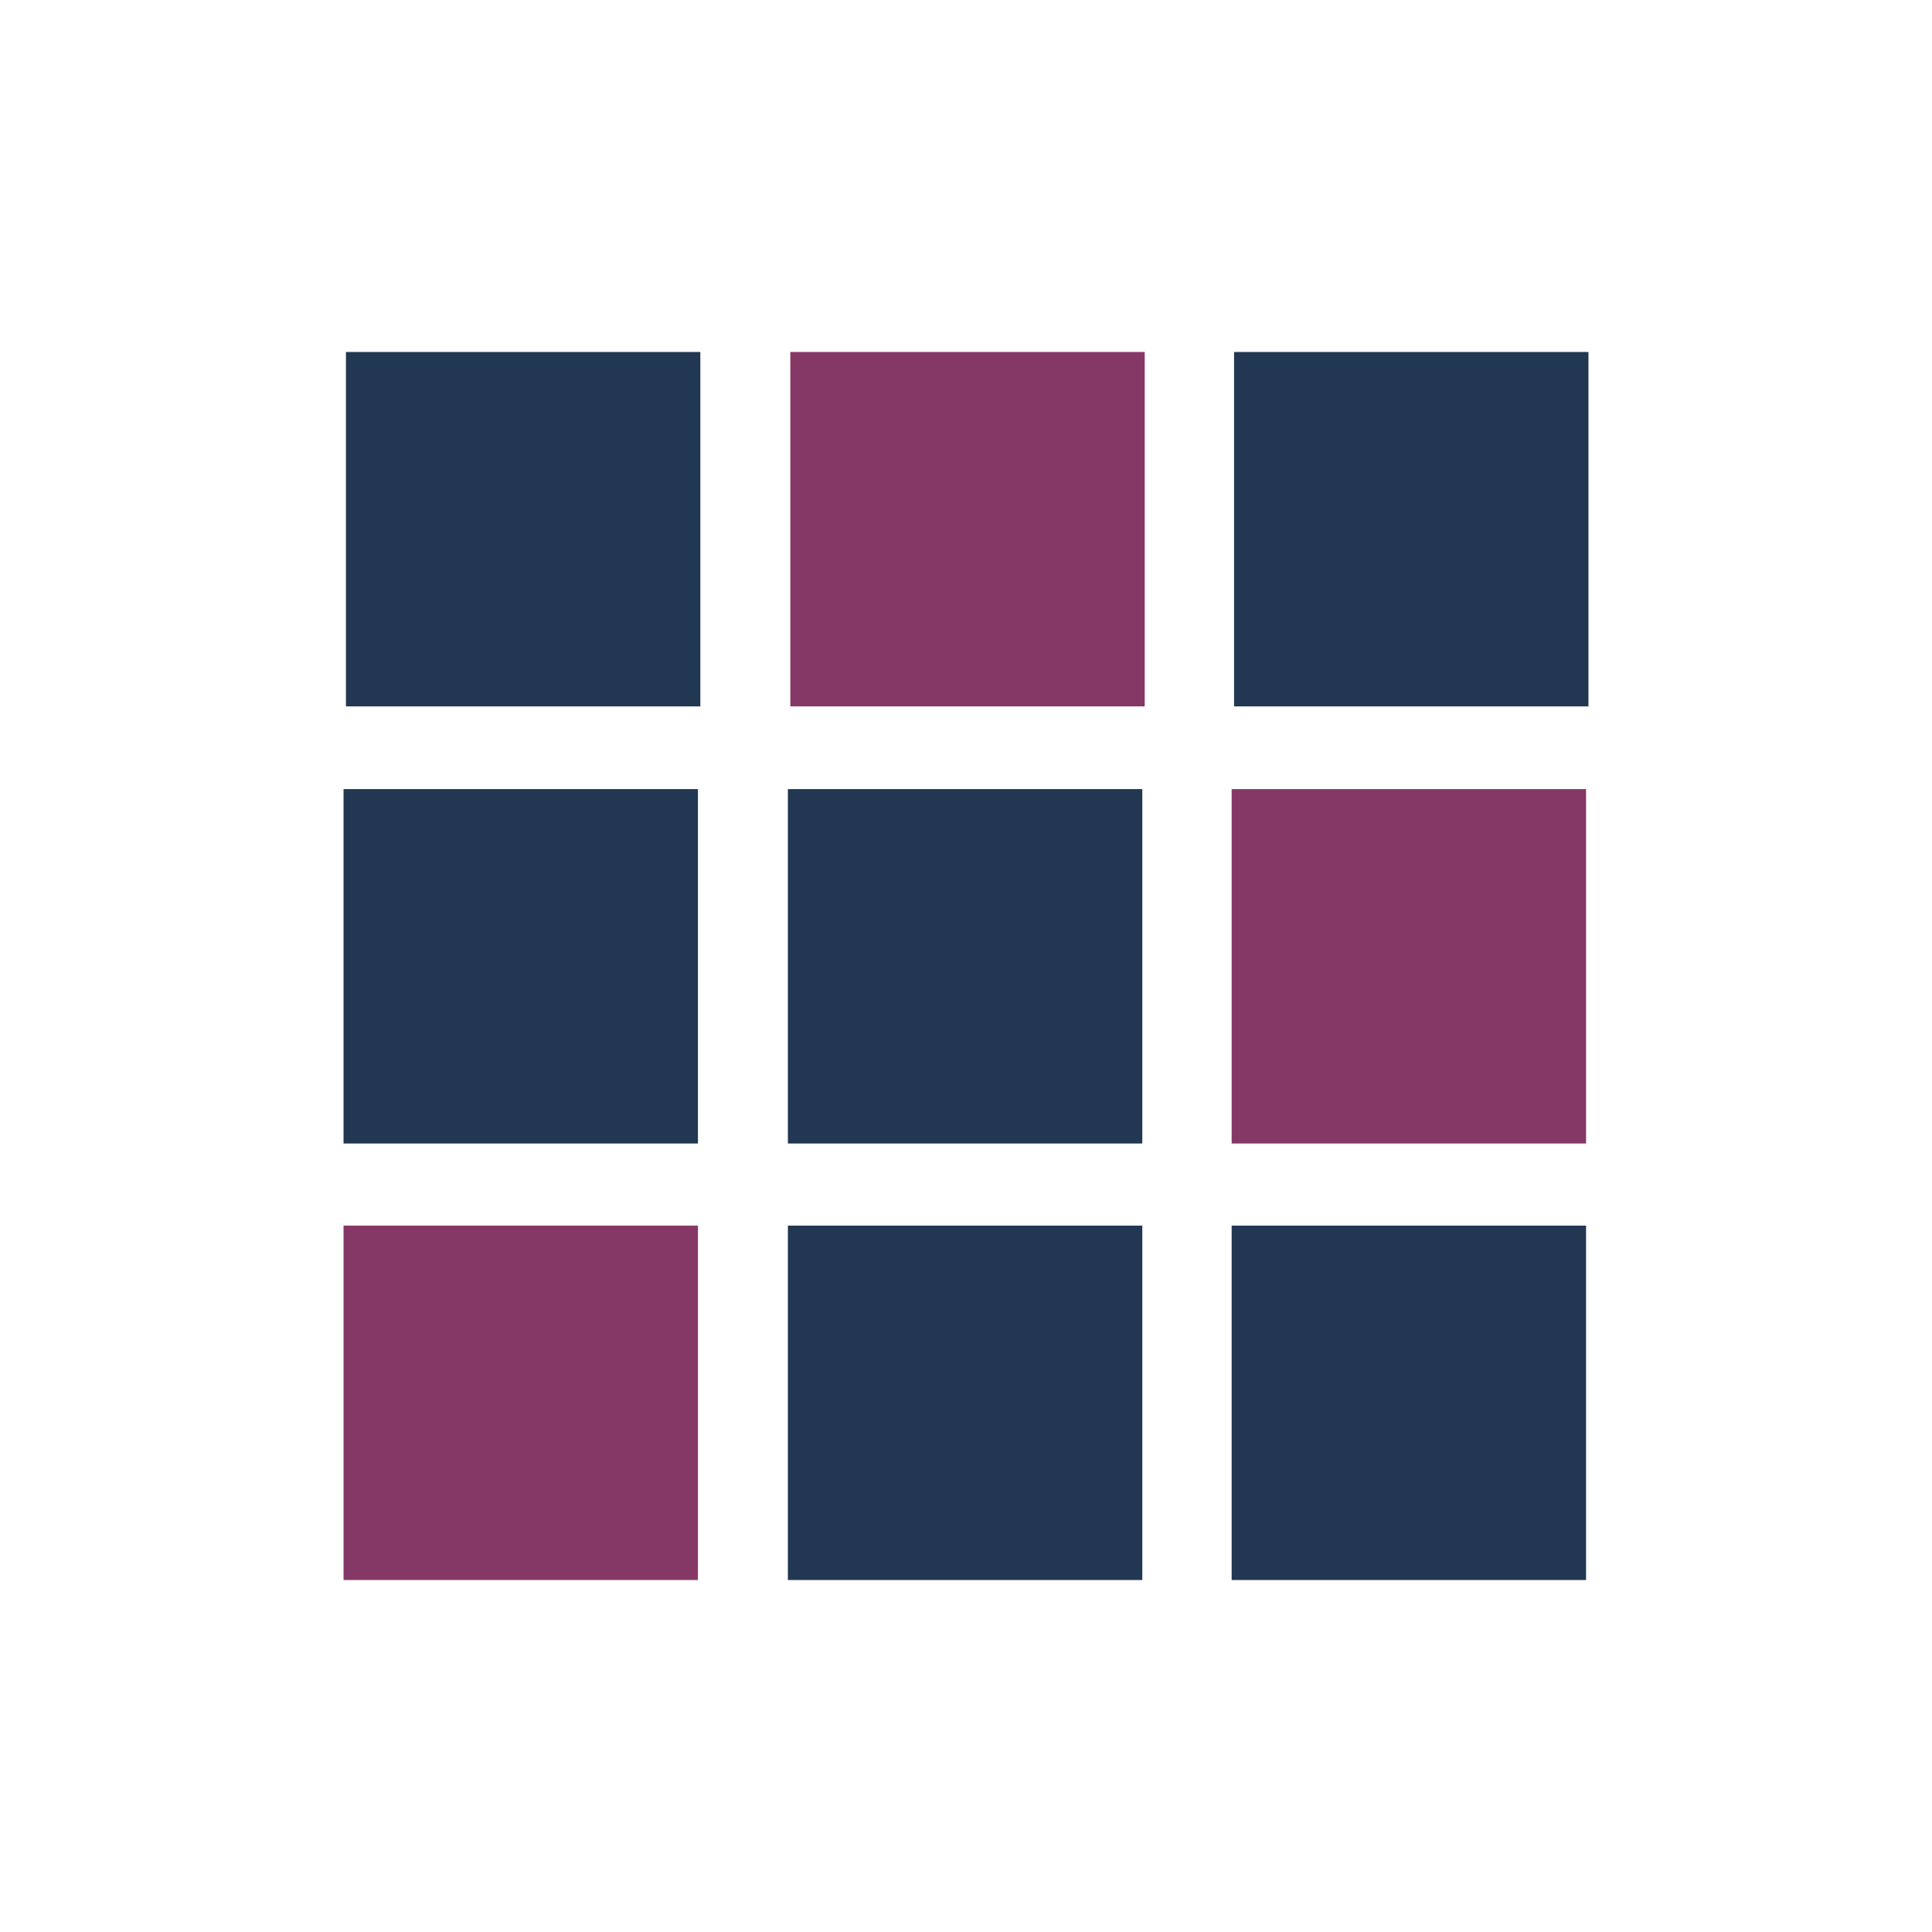
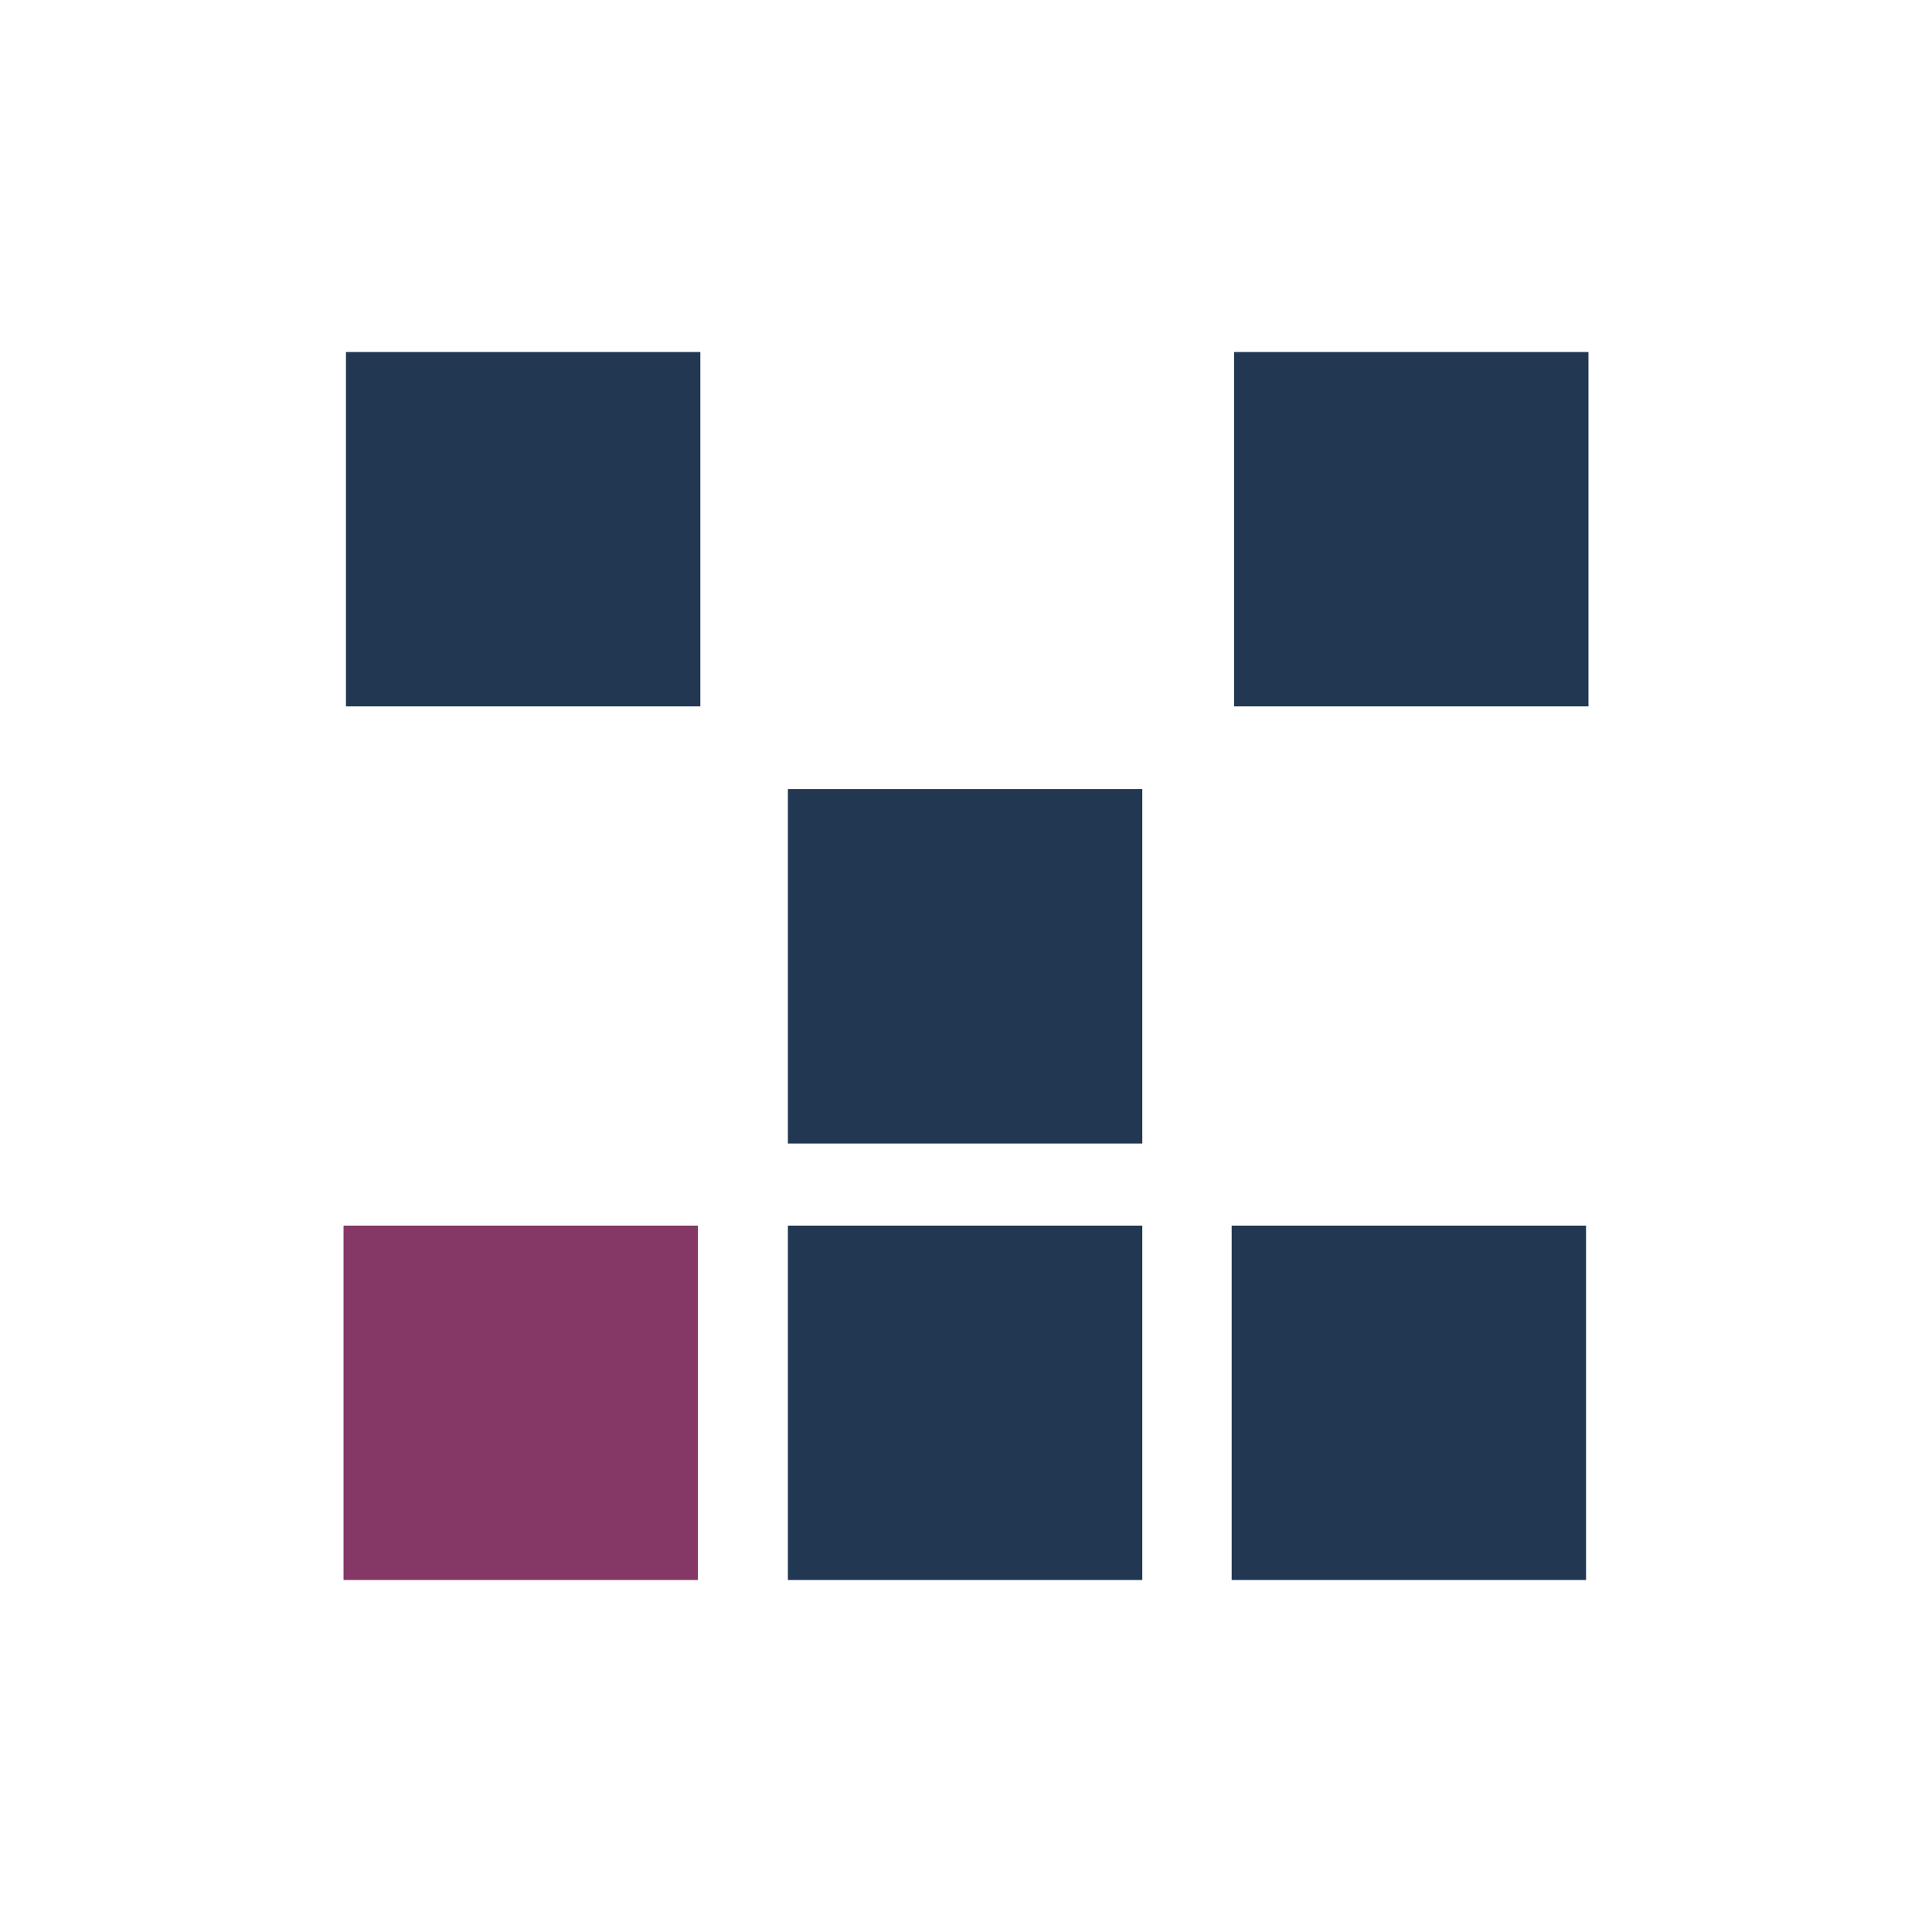
<svg xmlns="http://www.w3.org/2000/svg" id="_レイヤー_1" viewBox="0 0 32 32">
  <defs>
    <style>.cls-1{fill:#853866;}.cls-2{fill:#223752;}</style>
  </defs>
-   <rect class="cls-1" x="13.09" y="5.83" width="5.87" height="5.87" />
  <rect class="cls-2" x="5.73" y="5.83" width="5.87" height="5.87" />
  <rect class="cls-2" x="20.44" y="5.83" width="5.87" height="5.87" />
  <rect class="cls-2" x="13.05" y="13.07" width="5.87" height="5.87" />
-   <rect class="cls-2" x="5.69" y="13.07" width="5.87" height="5.87" />
-   <rect class="cls-1" x="20.4" y="13.07" width="5.87" height="5.87" />
  <rect class="cls-2" x="13.05" y="20.3" width="5.87" height="5.87" />
  <rect class="cls-1" x="5.69" y="20.3" width="5.87" height="5.87" />
  <rect class="cls-2" x="20.4" y="20.3" width="5.87" height="5.87" />
</svg>